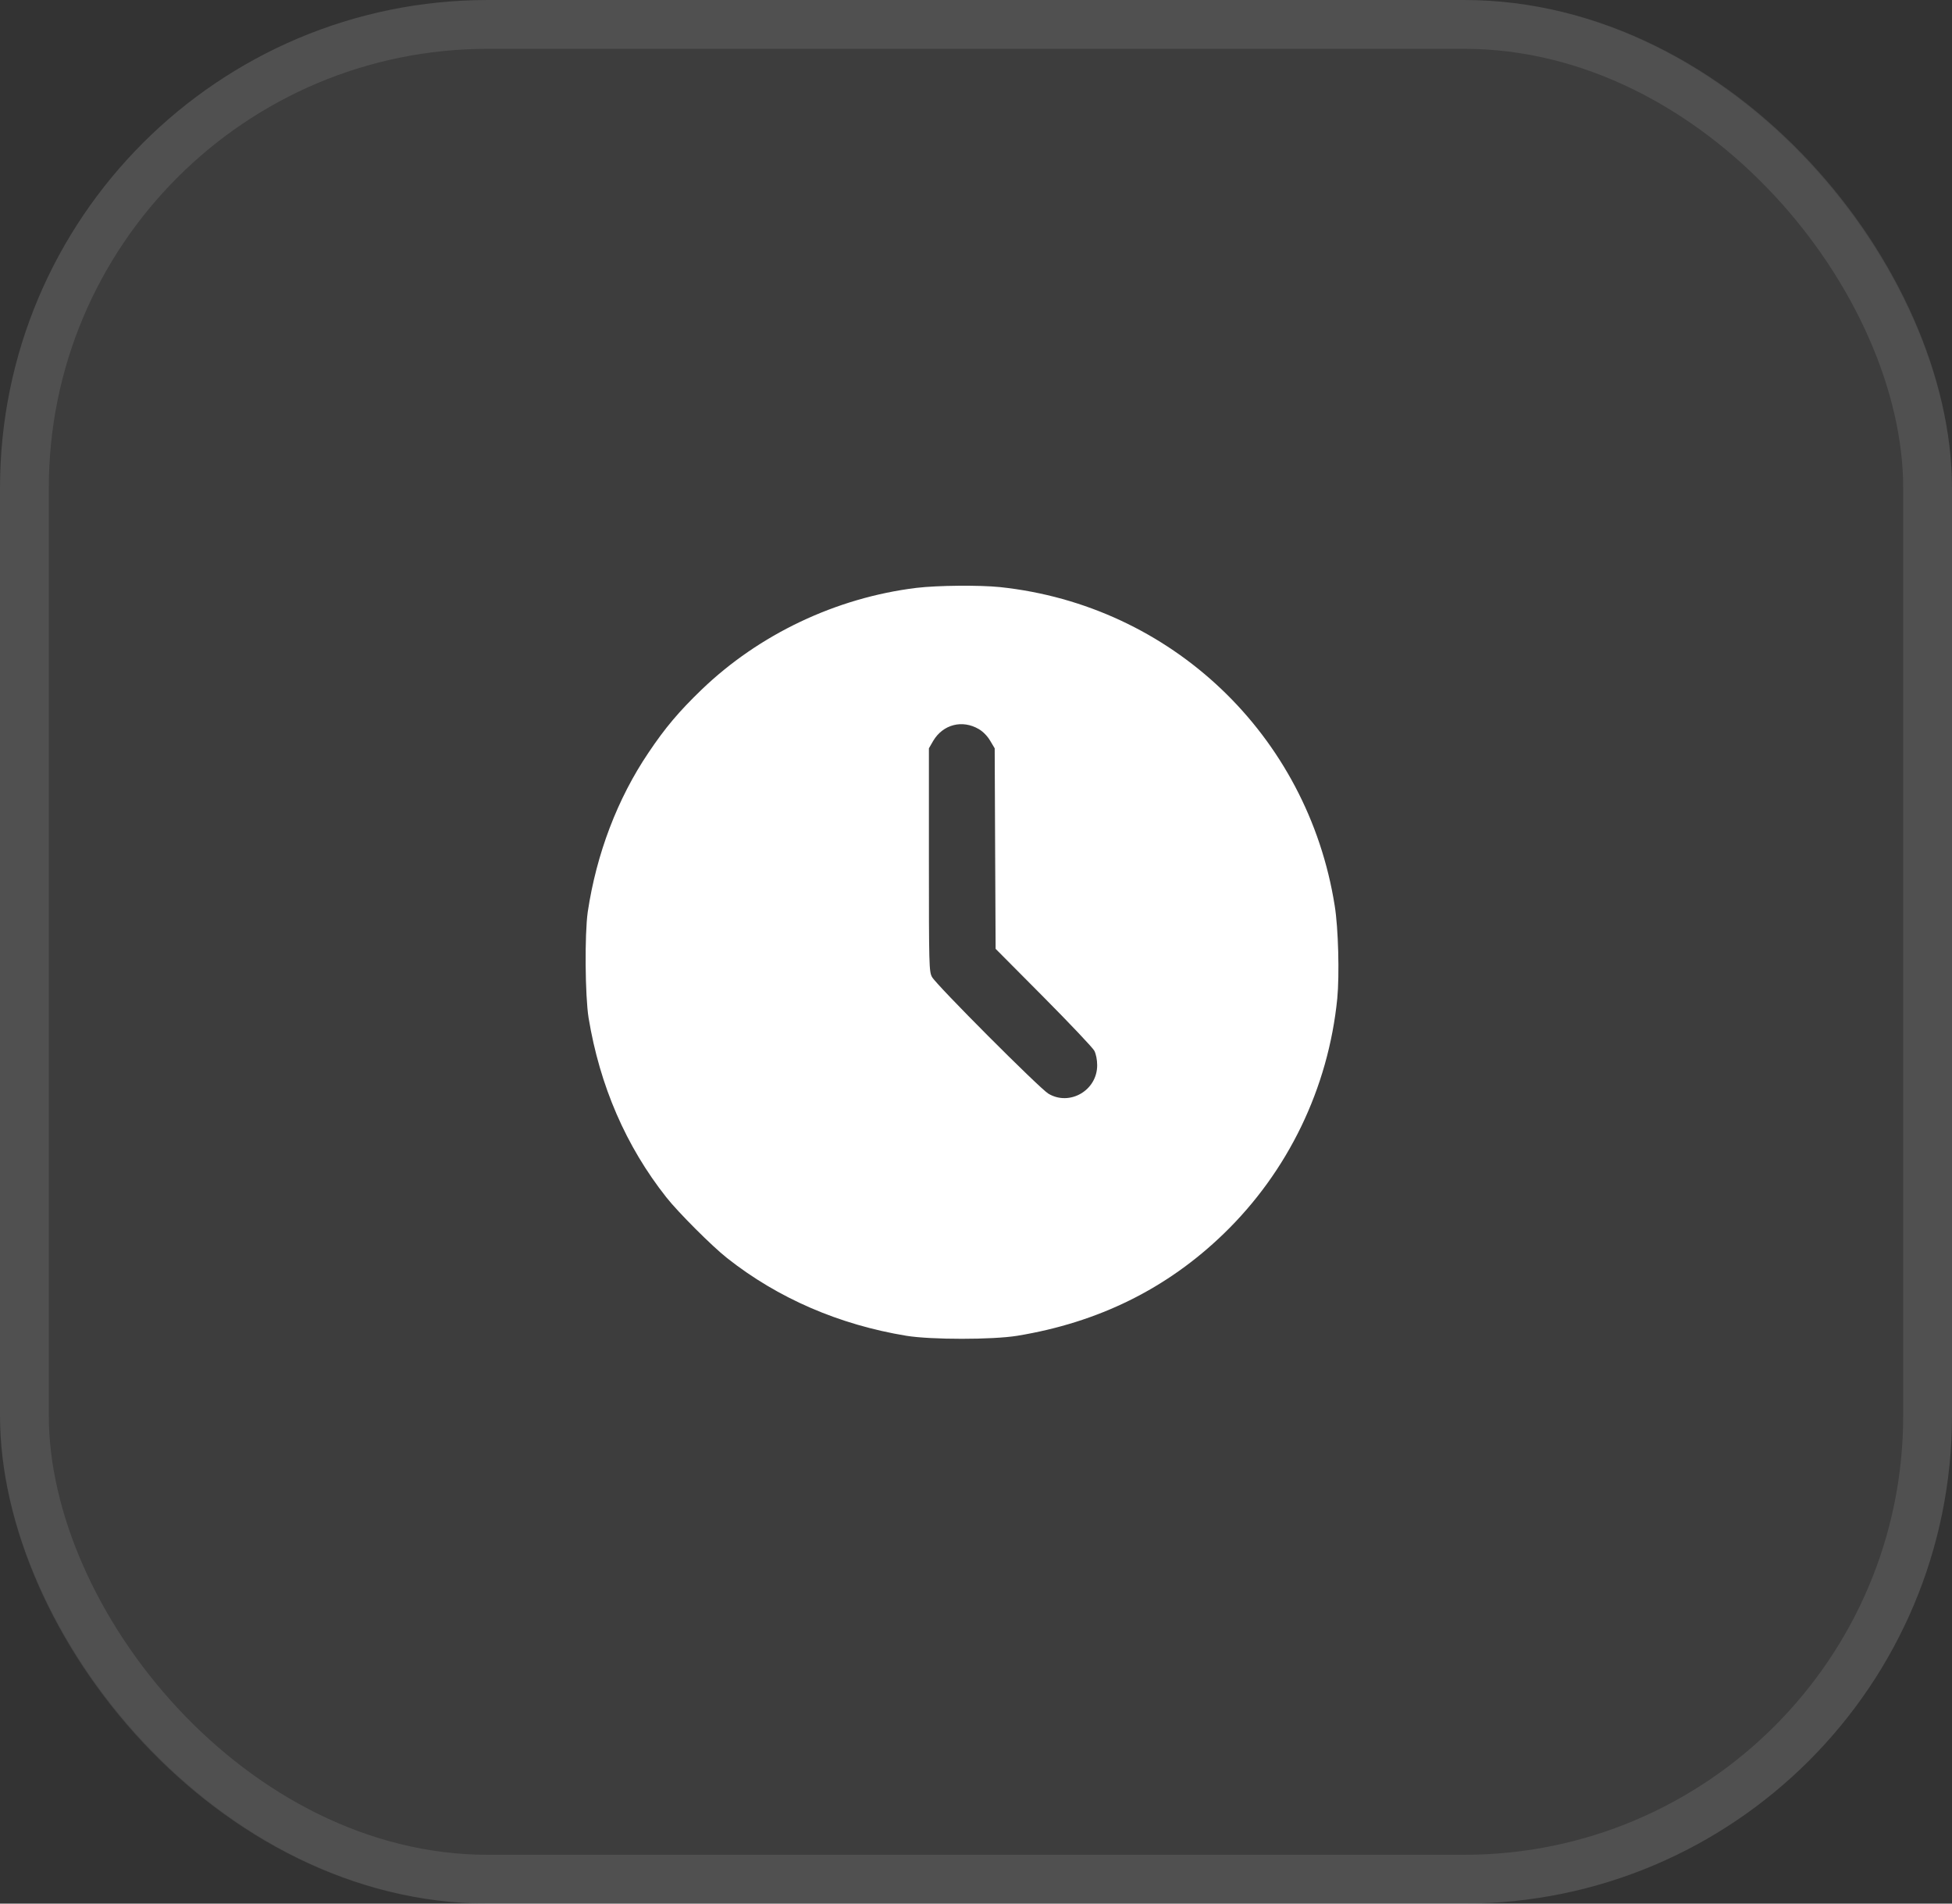
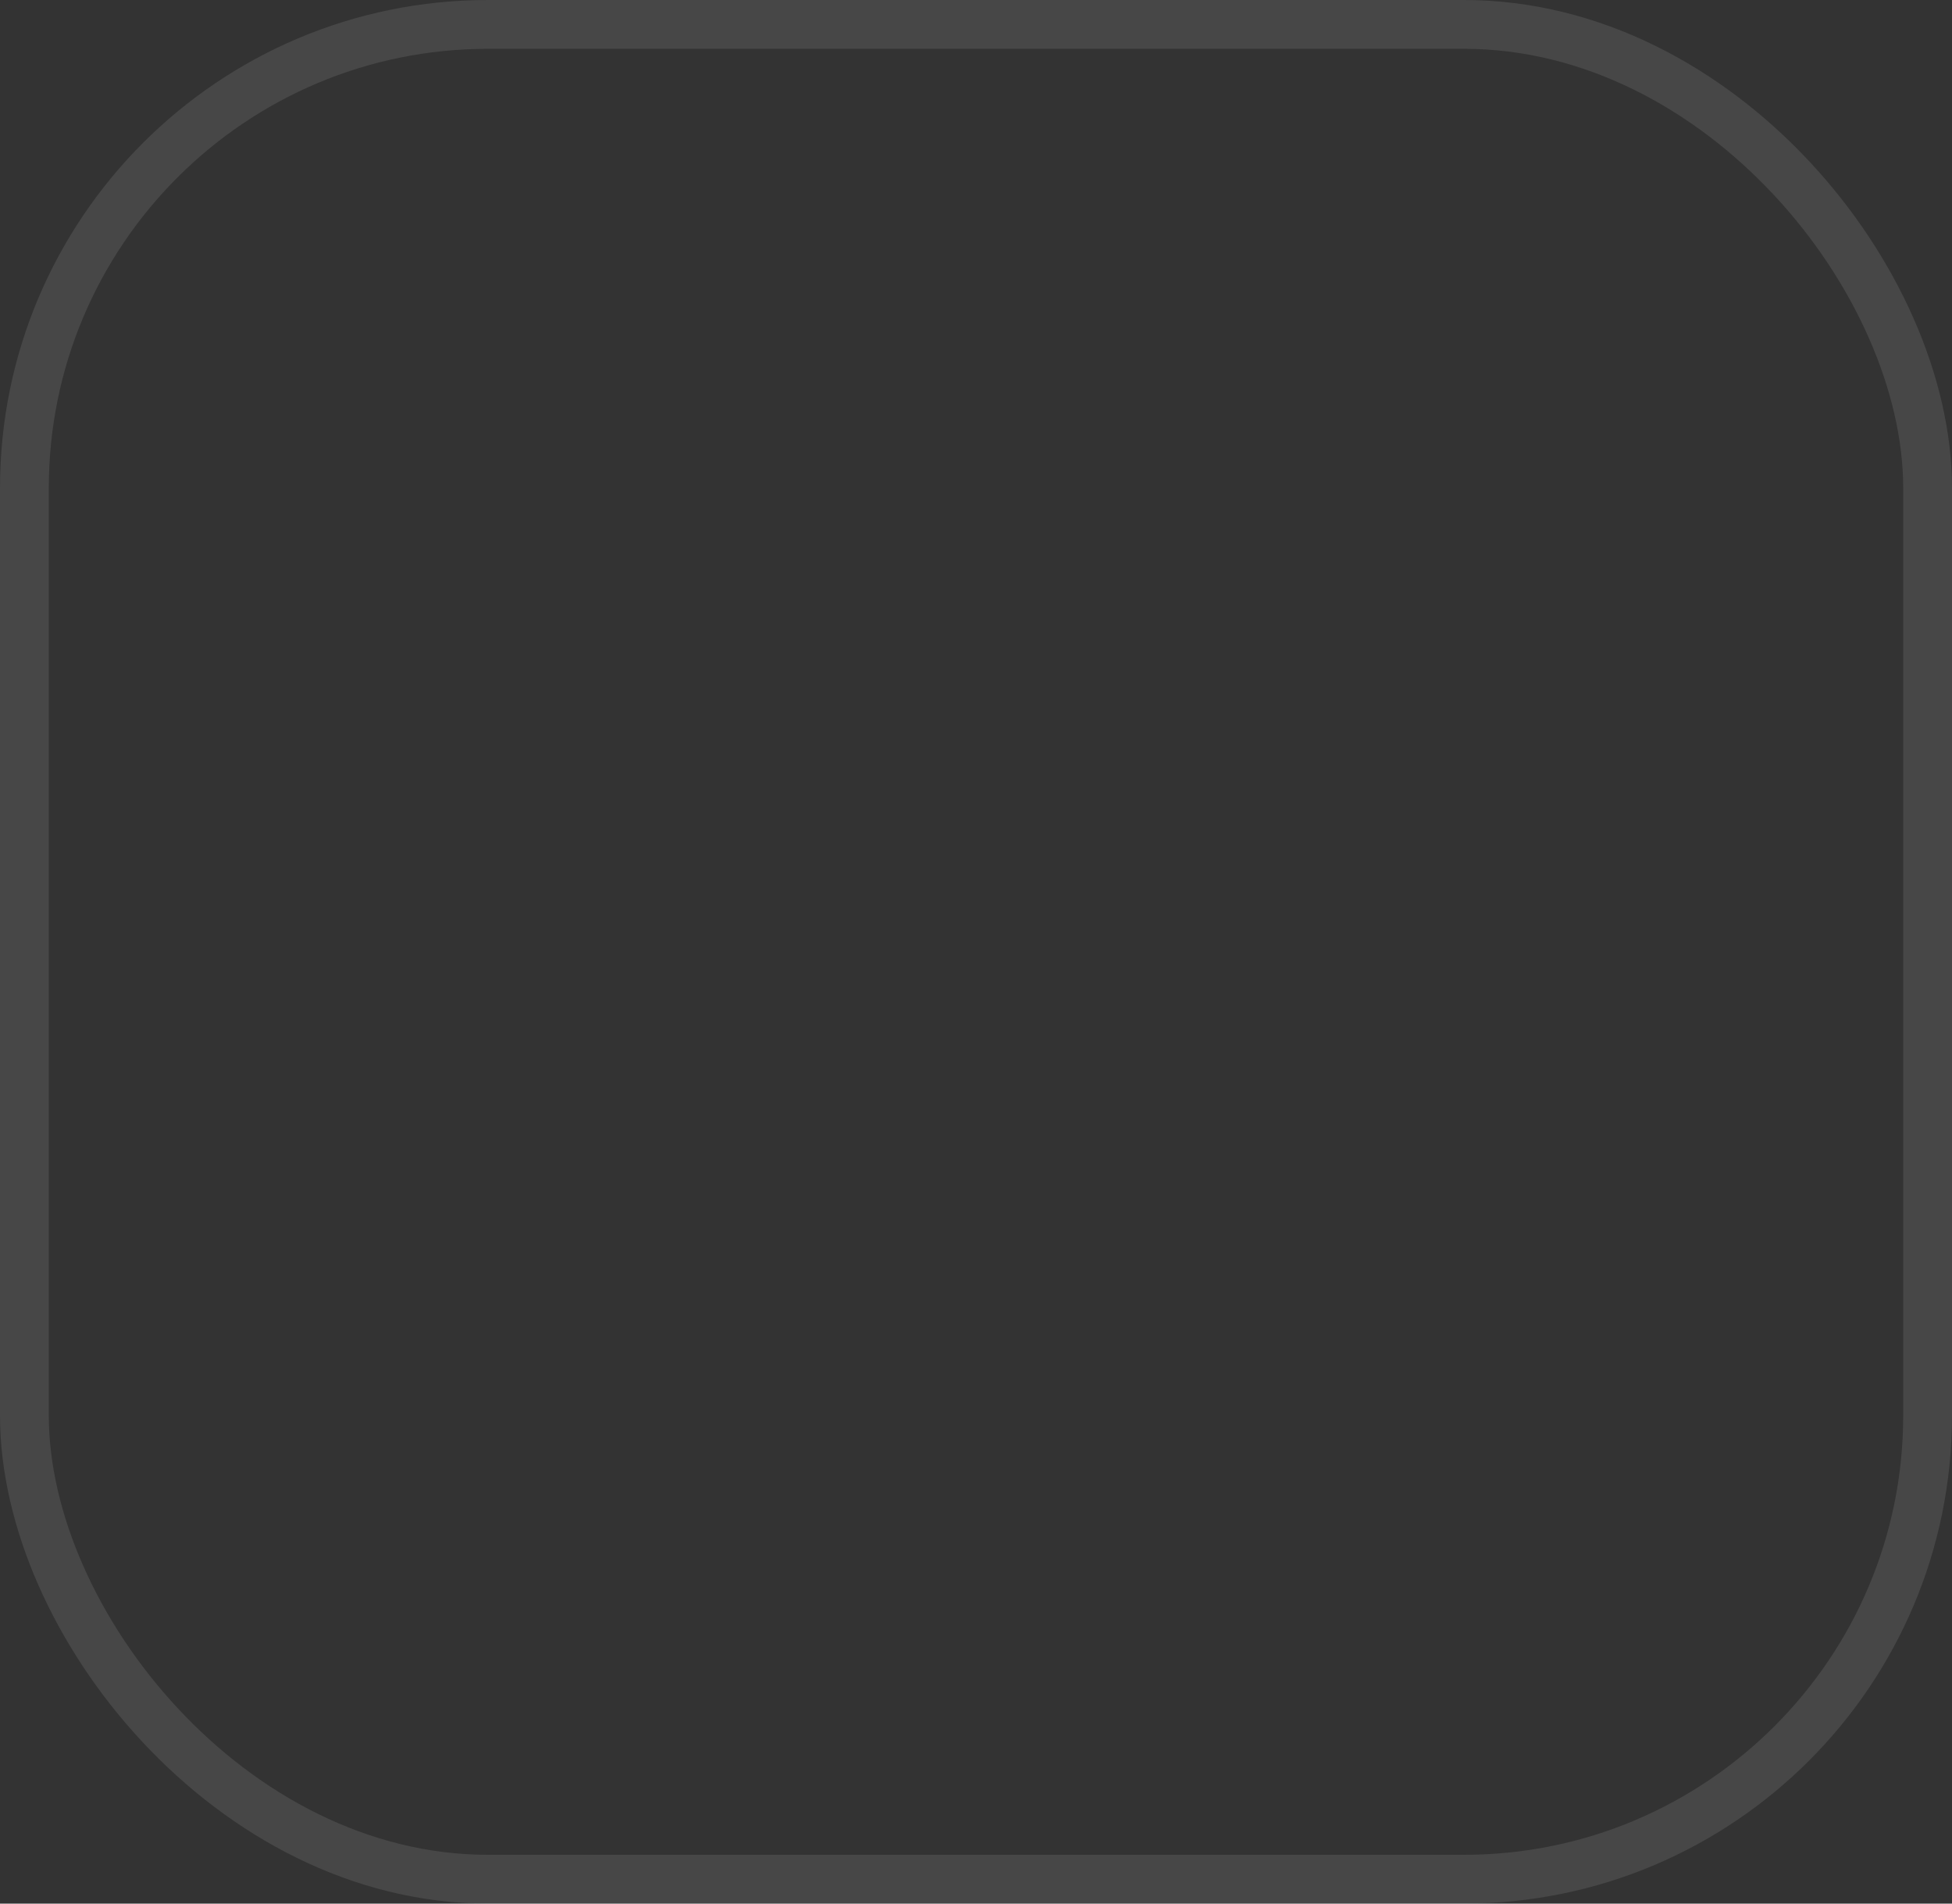
<svg xmlns="http://www.w3.org/2000/svg" width="40" height="39" viewBox="0 0 40 39" fill="none">
  <rect x="0" y="0" width="40" height="39" fill="#333333" stroke="none" />
-   <rect width="40" height="39" rx="10" fill="white" fill-opacity="0.05" />
  <rect x="0.5" y="0.5" width="39" height="38" rx="9.5" stroke="white" stroke-opacity="0.1" />
-   <path d="M18.779 12.044C17.136 12.245 15.555 12.994 14.371 14.135C13.918 14.572 13.632 14.907 13.287 15.423C12.652 16.363 12.222 17.494 12.044 18.683C11.979 19.14 11.989 20.402 12.061 20.853C12.291 22.246 12.827 23.482 13.652 24.527C13.892 24.833 14.595 25.536 14.901 25.776C15.942 26.598 17.195 27.14 18.575 27.367C19.084 27.449 20.333 27.449 20.843 27.367C22.509 27.094 23.913 26.401 25.076 25.276C26.394 24.001 27.219 22.296 27.403 20.458C27.449 19.978 27.426 19.015 27.35 18.552C26.795 15.058 24.001 12.399 20.491 12.028C20.067 11.985 19.219 11.992 18.779 12.044ZM20.057 14.937C20.146 14.989 20.235 15.081 20.291 15.177L20.383 15.331L20.392 17.385L20.402 19.439L21.382 20.425C21.921 20.968 22.391 21.464 22.424 21.526C22.46 21.595 22.483 21.714 22.483 21.822C22.486 22.338 21.921 22.667 21.484 22.407C21.303 22.299 19.18 20.172 19.098 20.015C19.038 19.906 19.035 19.778 19.035 17.615V15.331L19.124 15.177C19.324 14.841 19.719 14.739 20.057 14.937Z" fill="white" />
</svg>